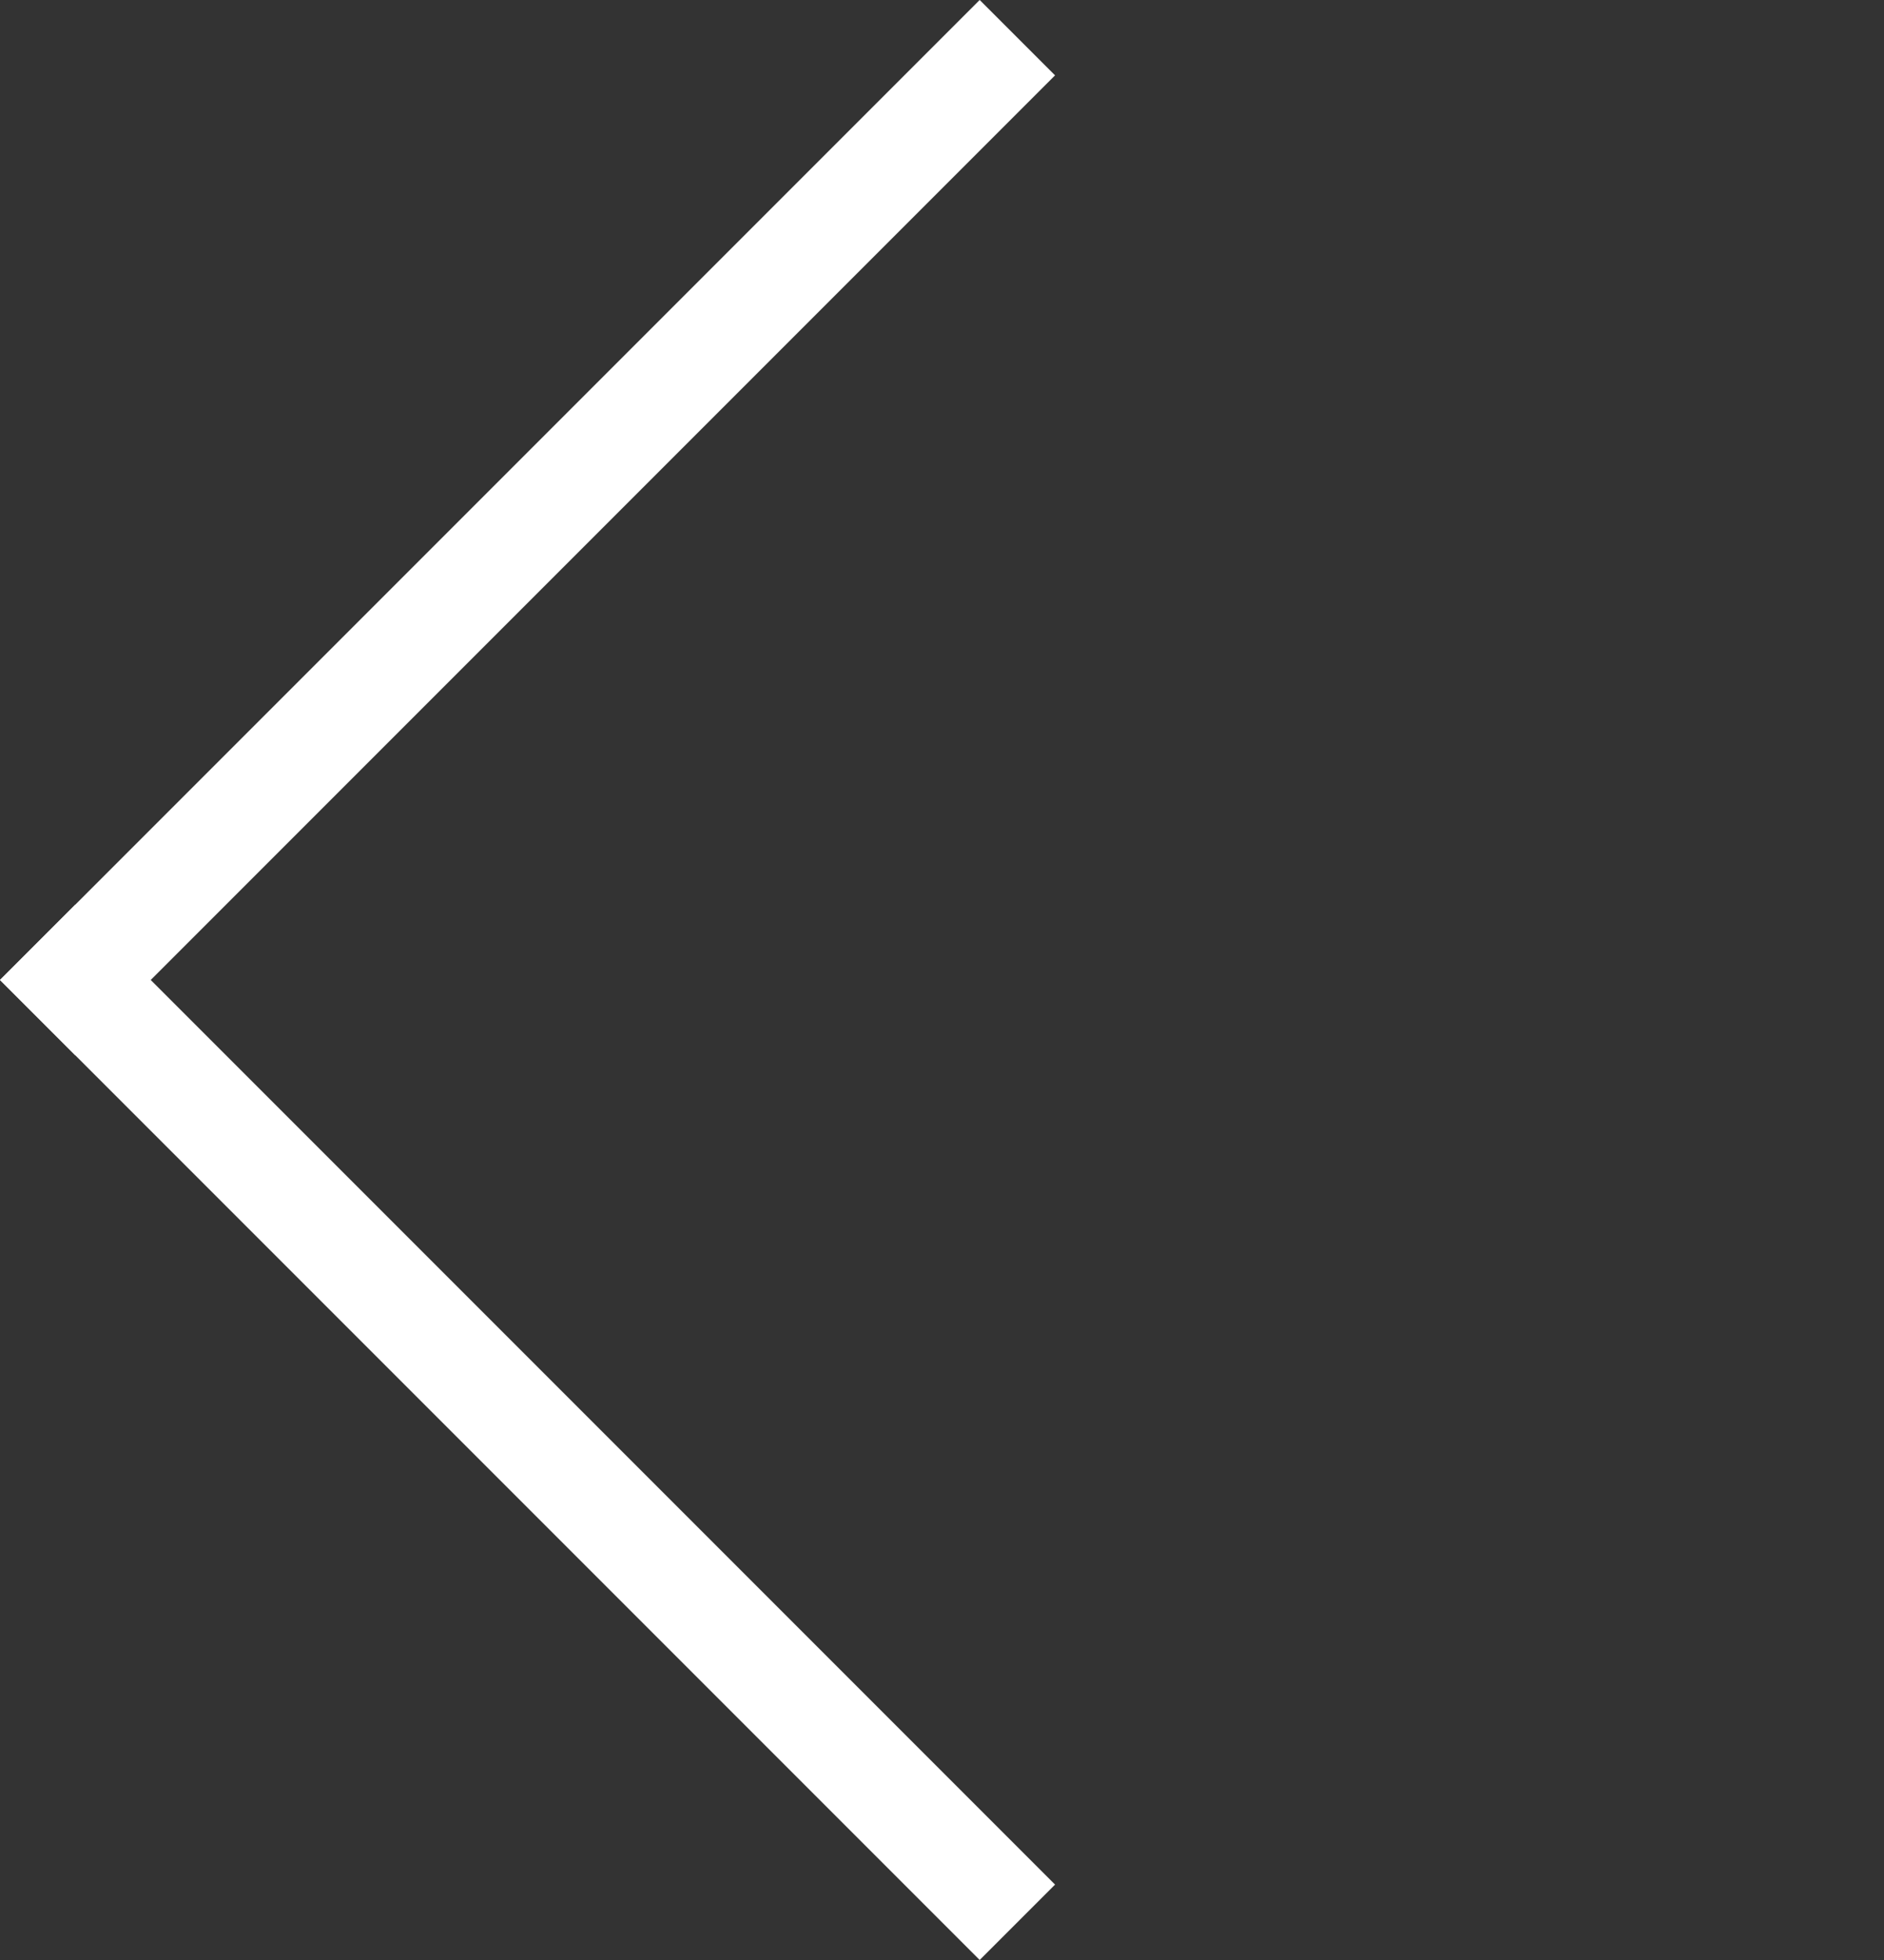
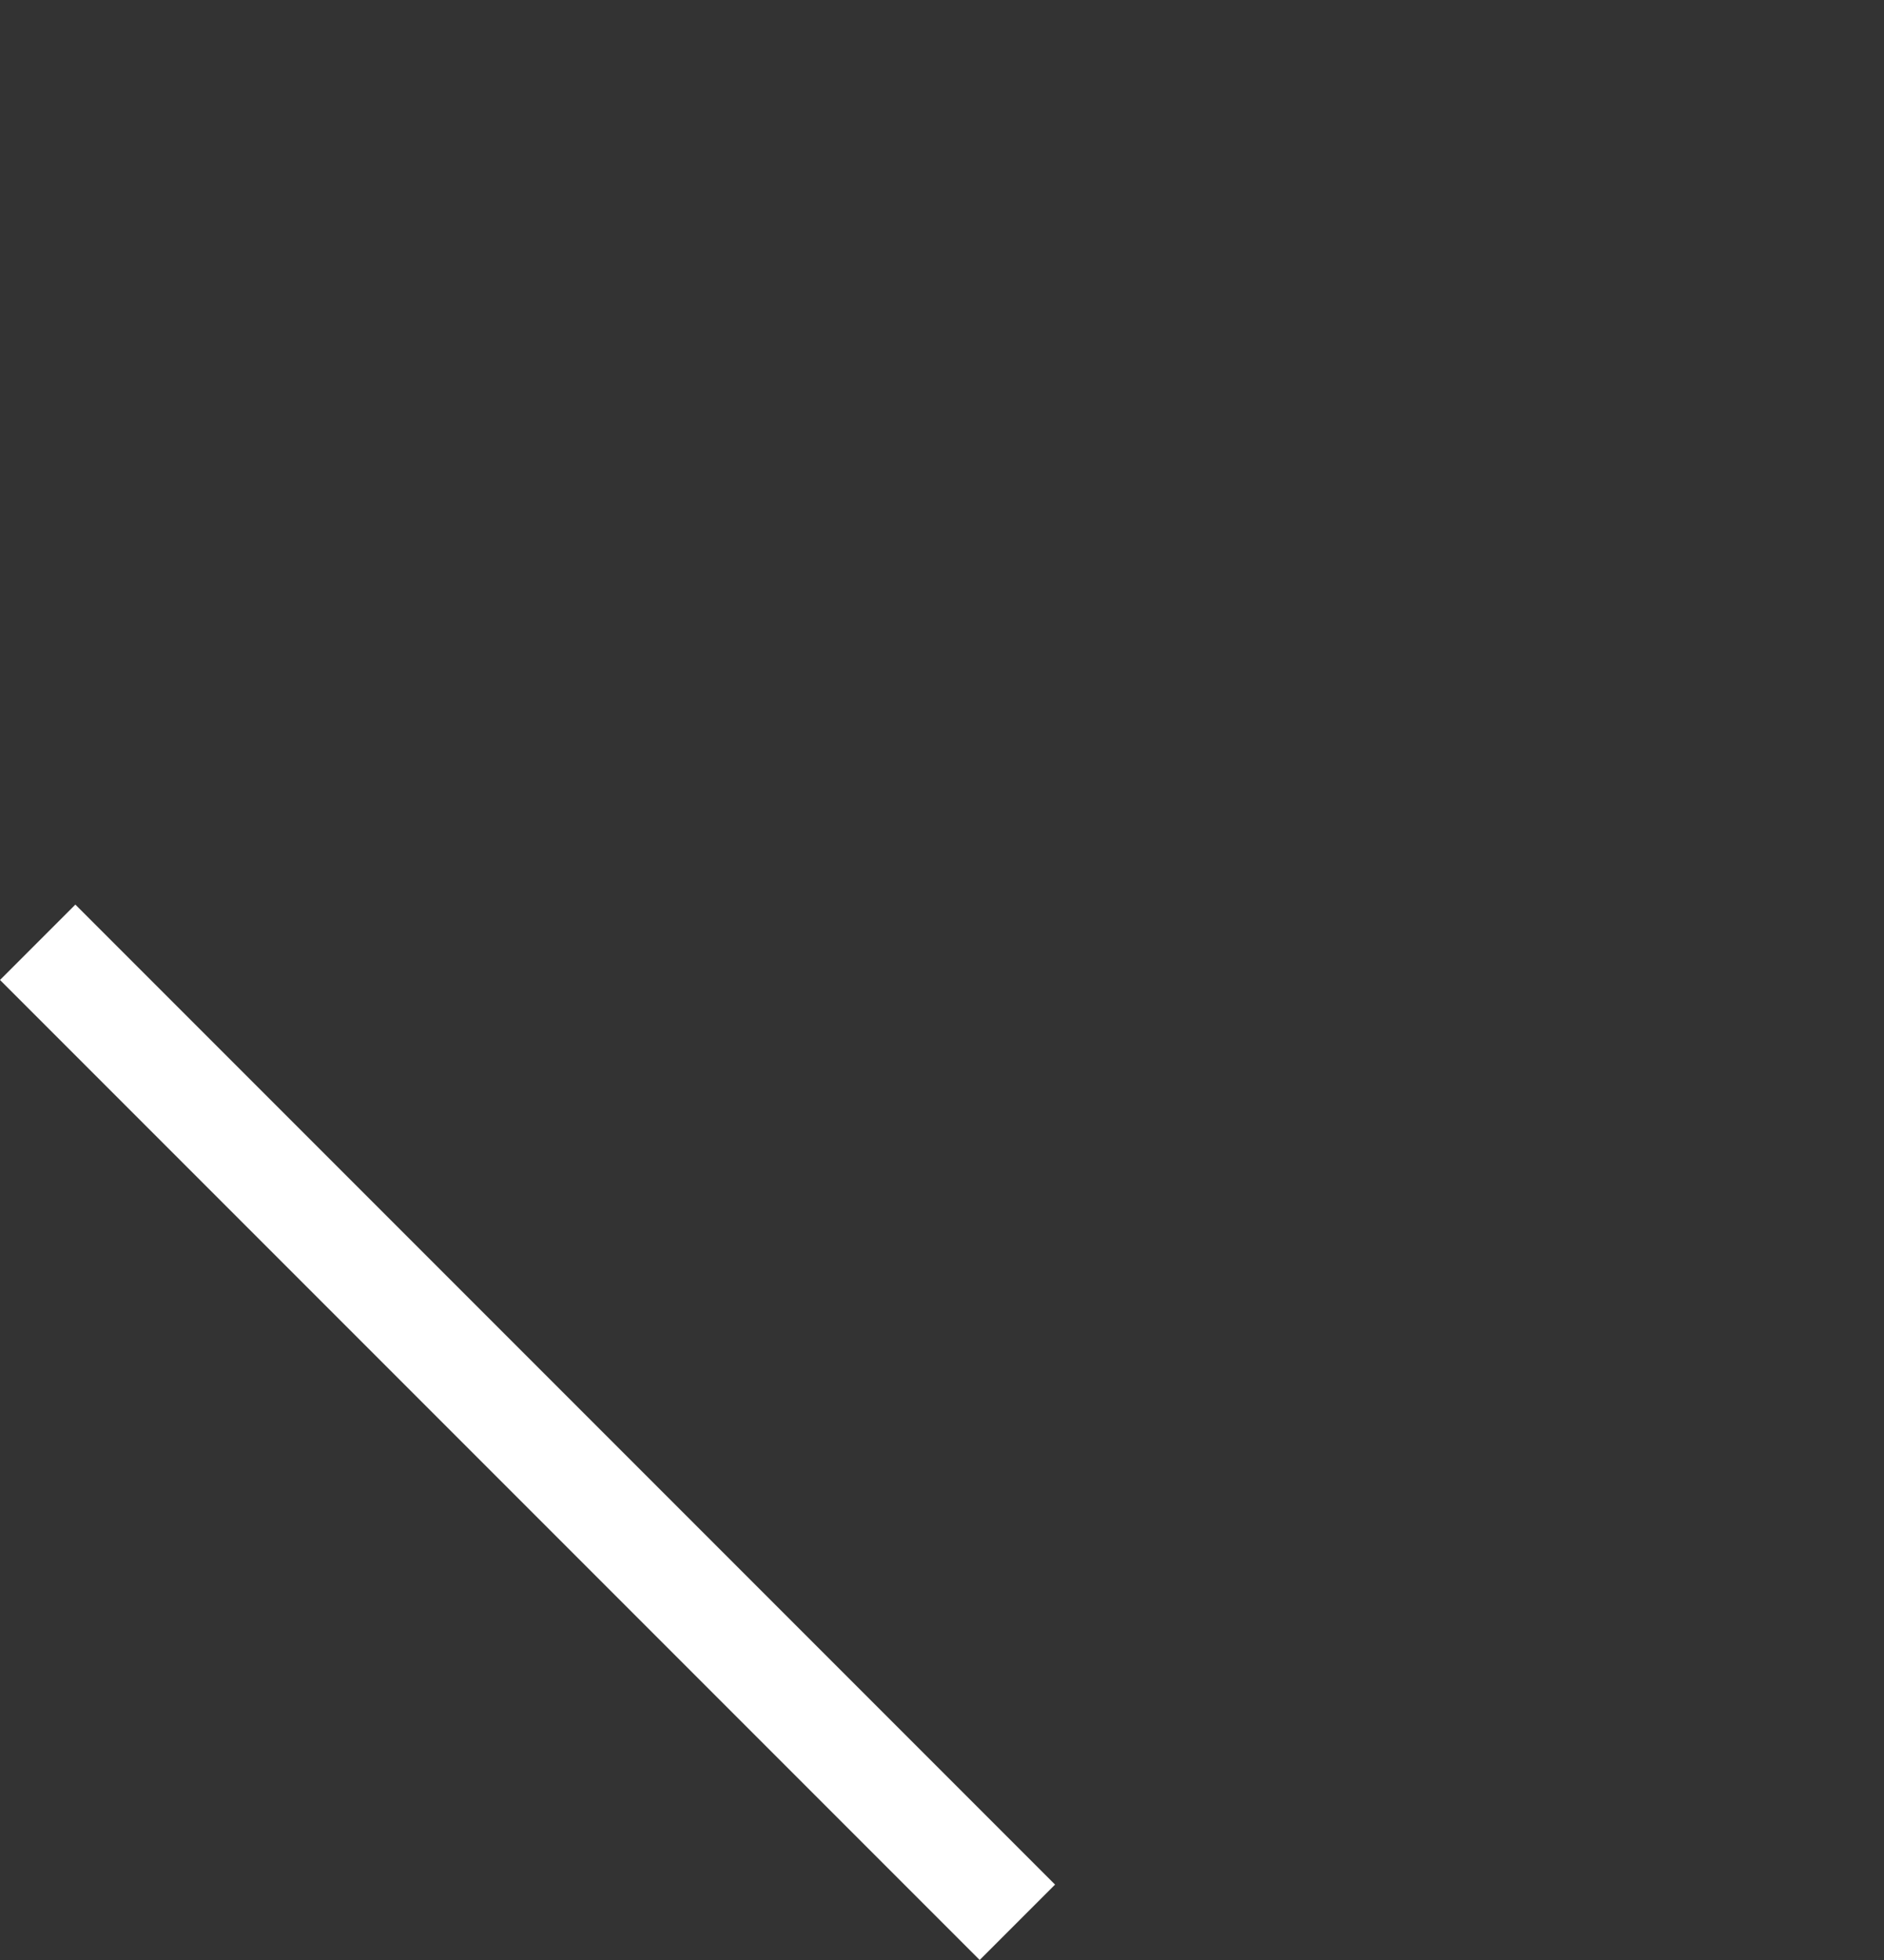
<svg xmlns="http://www.w3.org/2000/svg" width="35.355" height="36.769" viewBox="0 0 35.355 36.769">
  <rect x="0" y="0" width="35.355" height="36.769" fill="#333333" stroke="none" />
  <g id="왼쪽화살표" transform="translate(1.414 1.414)">
    <g id="왼쪽화살표-2" data-name="왼쪽화살표" transform="translate(-2352.544 4399.618) rotate(-135)">
-       <line id="선_4" data-name="선 4" y1="24" transform="translate(1435.5 4762.5)" fill="none" stroke="#fff" stroke-linecap="square" stroke-width="2" />
      <line id="선_5" data-name="선 5" x2="24" transform="translate(1411.5 4762.5)" fill="none" stroke="#fff" stroke-linecap="square" stroke-width="2" />
    </g>
  </g>
</svg>